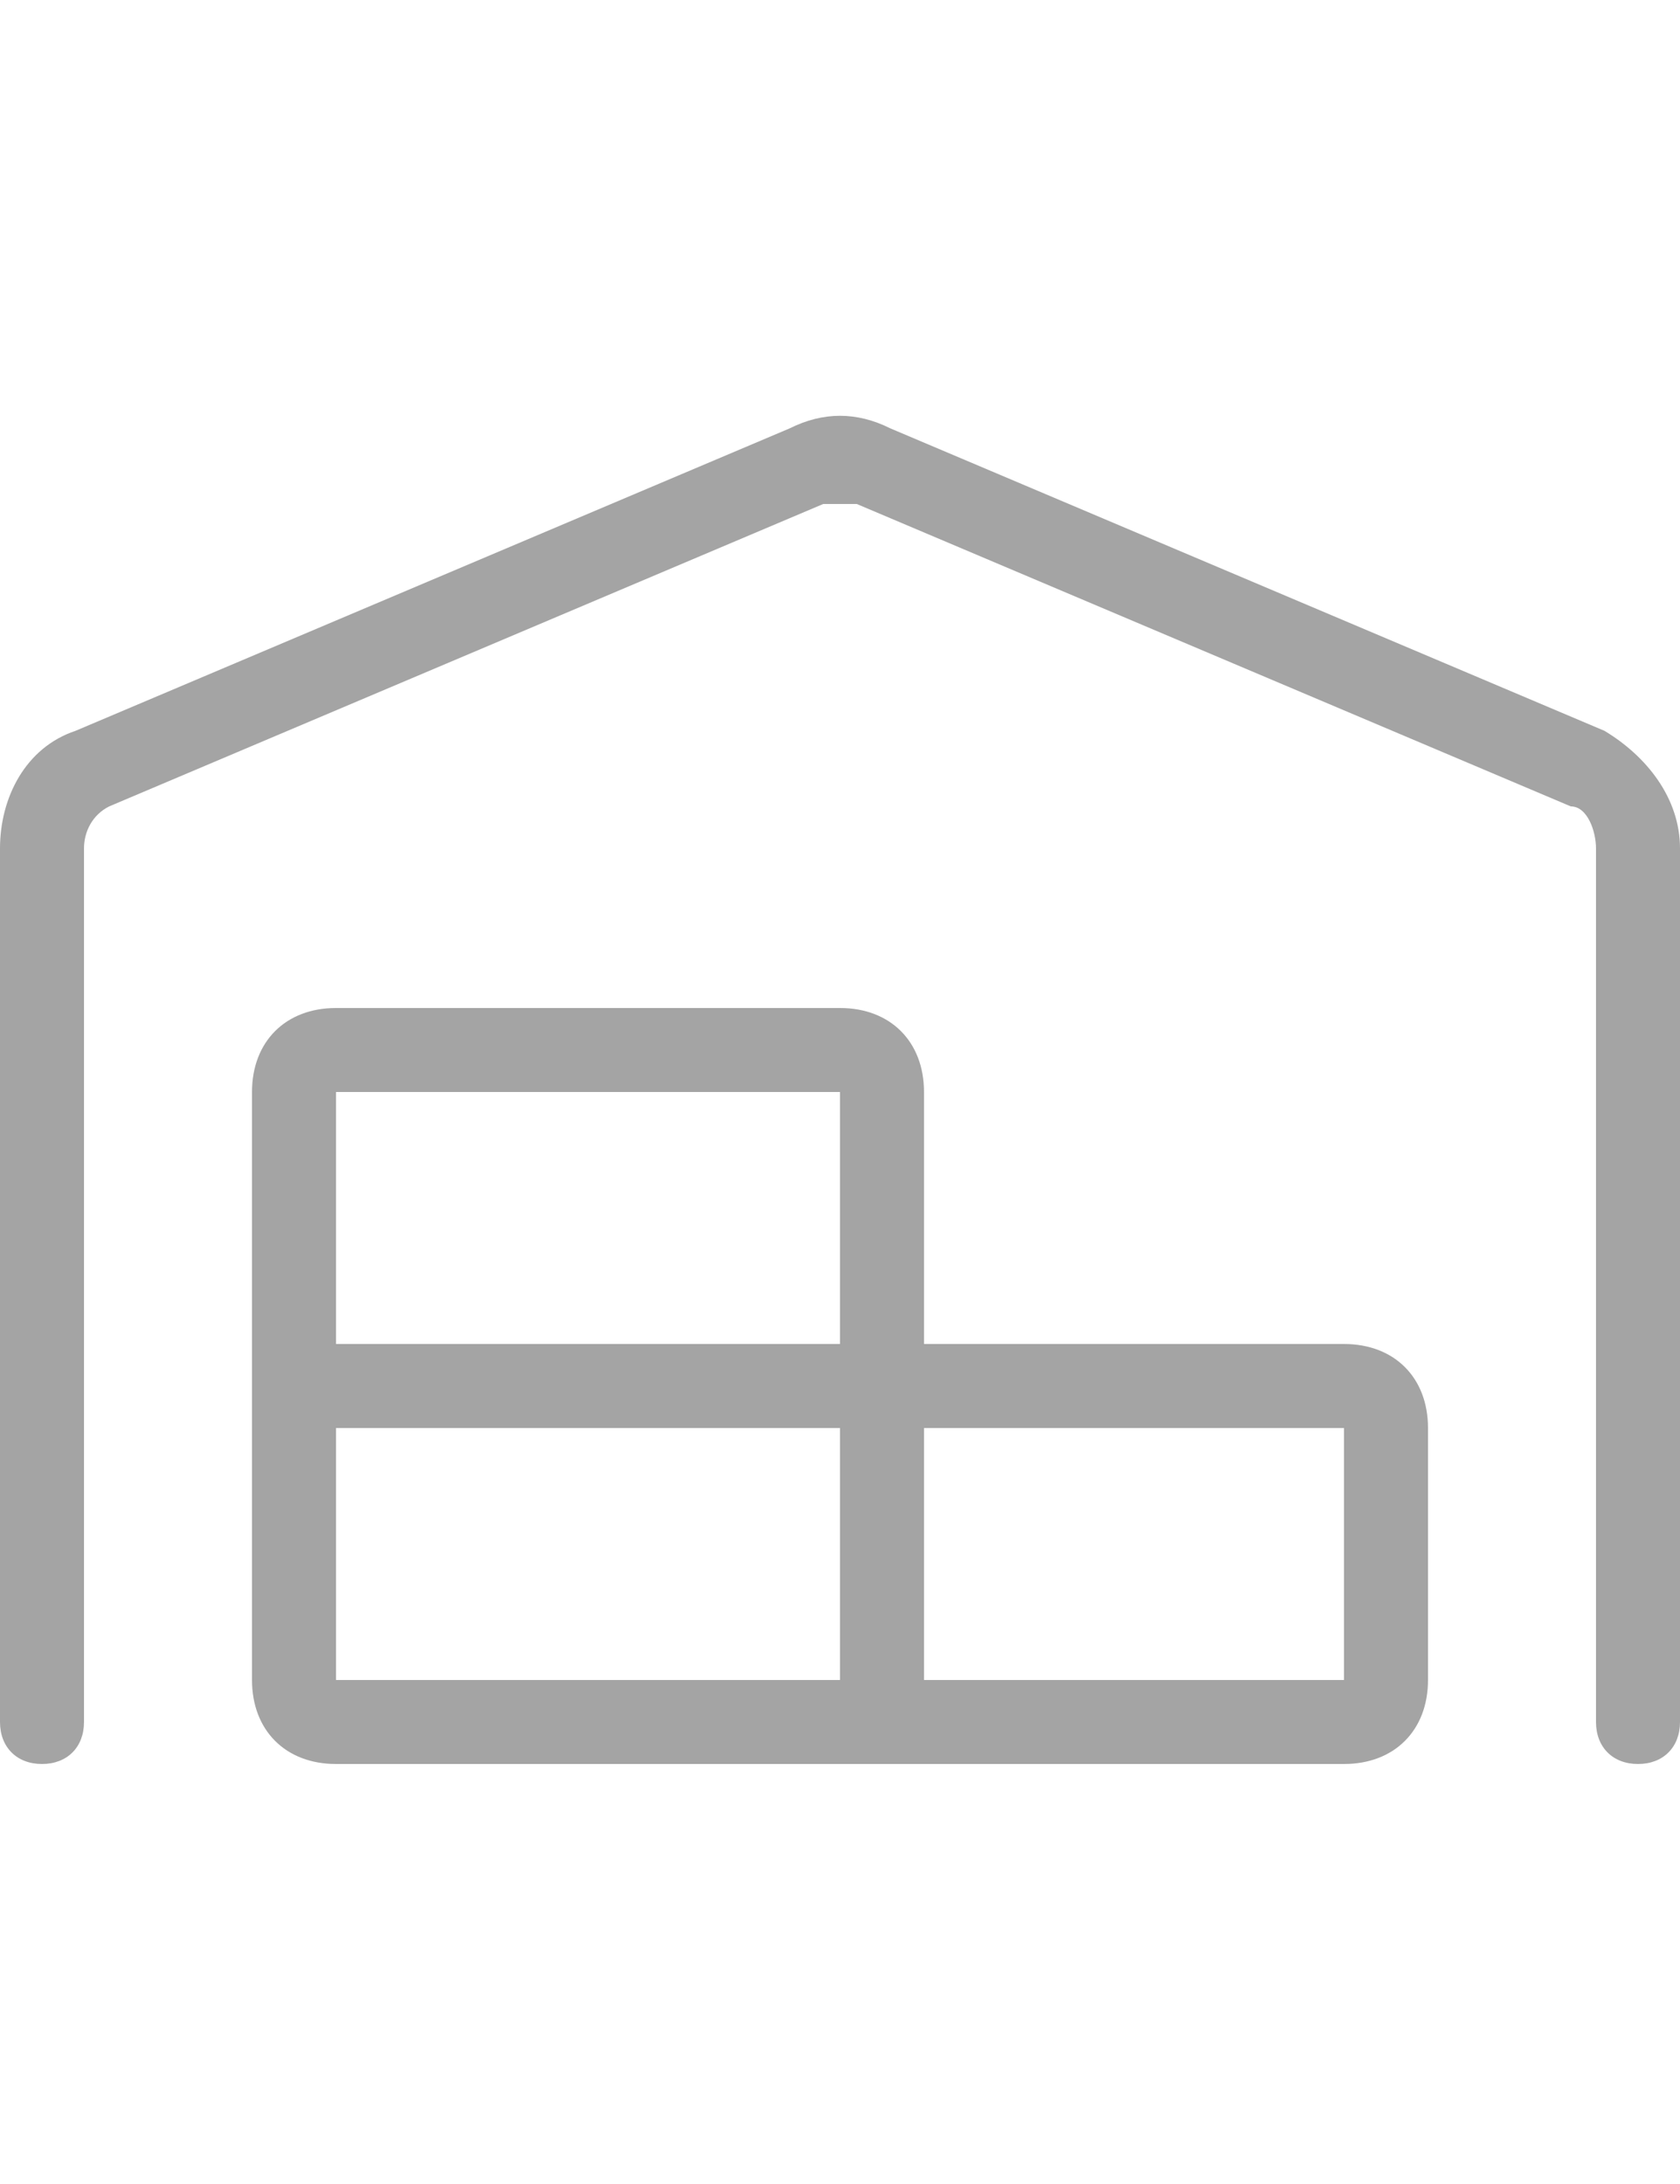
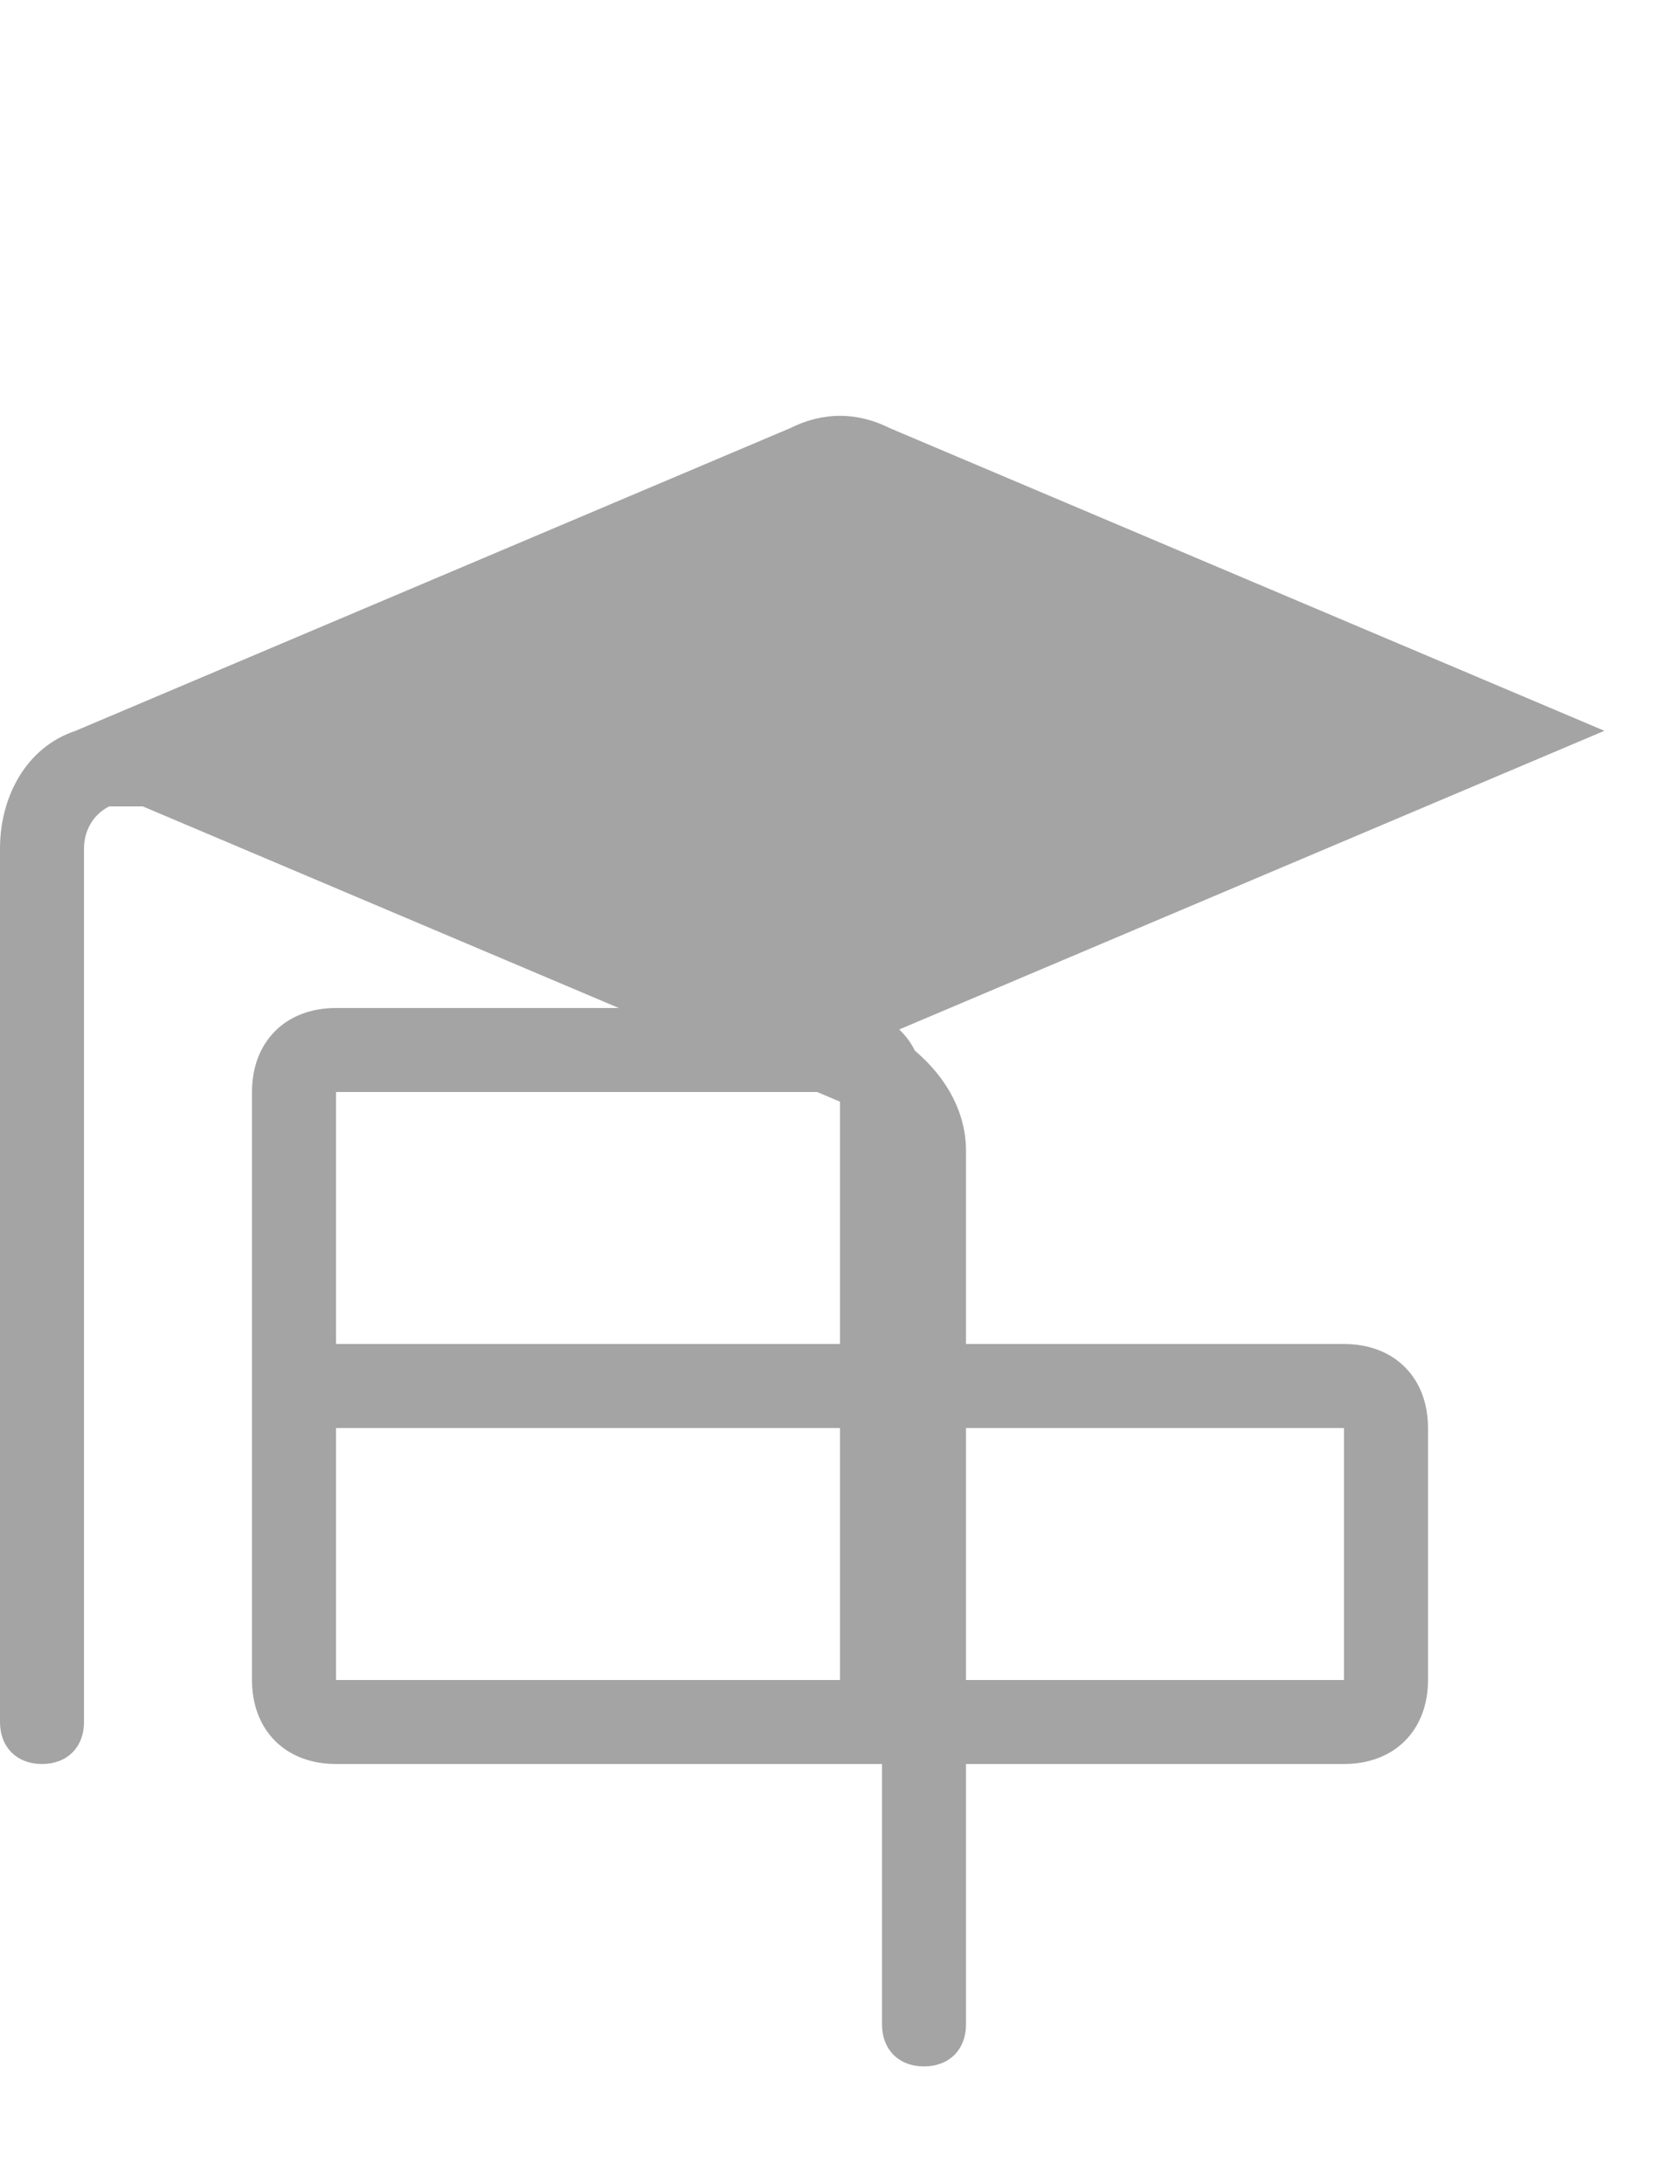
<svg xmlns="http://www.w3.org/2000/svg" id="_Слой_1" data-name="Слой_1" version="1.1" viewBox="0 0 20 26">
  <defs>
    <style>
      .st0 {
        fill: #a4a4a4;
      }

      .st1 {
        fill: #1a7fa7;
        fill-opacity: 0;
      }
    </style>
  </defs>
  <g id="storages">
-     <rect id="Rectangle_1296" class="st1" width="20" height="26" />
-     <path id="Path_278" class="st0" d="M19.1,8.7l-8.5-3.6c-.4-.2-.8-.2-1.2,0L.9,8.7c-.6.2-.9.8-.9,1.4v10.4c0,.3.2.5.5.5s.5-.2.5-.5v-10.4c0-.2.1-.4.3-.5l8.5-3.6c.1,0,.3,0,.4,0l8.5,3.6c.2,0,.3.3.3.5v10.4c0,.3.2.5.5.5s.5-.2.5-.5v-10.4c0-.6-.4-1.1-.9-1.4ZM16,16h-5v-3c0-.6-.4-1-1-1h-6c-.6,0-1,.4-1,1v7c0,.6.4,1,1,1h12c.6,0,1-.4,1-1v-3c0-.6-.4-1-1-1ZM10,20h-6v-3h6v3ZM10,16h-6v-3h6v3ZM16,20h-5v-3h5v3Z" />
+     <path id="Path_278" class="st0" d="M19.1,8.7l-8.5-3.6c-.4-.2-.8-.2-1.2,0L.9,8.7c-.6.2-.9.8-.9,1.4v10.4c0,.3.2.5.5.5s.5-.2.5-.5v-10.4c0-.2.1-.4.3-.5c.1,0,.3,0,.4,0l8.5,3.6c.2,0,.3.3.3.5v10.4c0,.3.2.5.5.5s.5-.2.5-.5v-10.4c0-.6-.4-1.1-.9-1.4ZM16,16h-5v-3c0-.6-.4-1-1-1h-6c-.6,0-1,.4-1,1v7c0,.6.4,1,1,1h12c.6,0,1-.4,1-1v-3c0-.6-.4-1-1-1ZM10,20h-6v-3h6v3ZM10,16h-6v-3h6v3ZM16,20h-5v-3h5v3Z" />
  </g>
</svg>